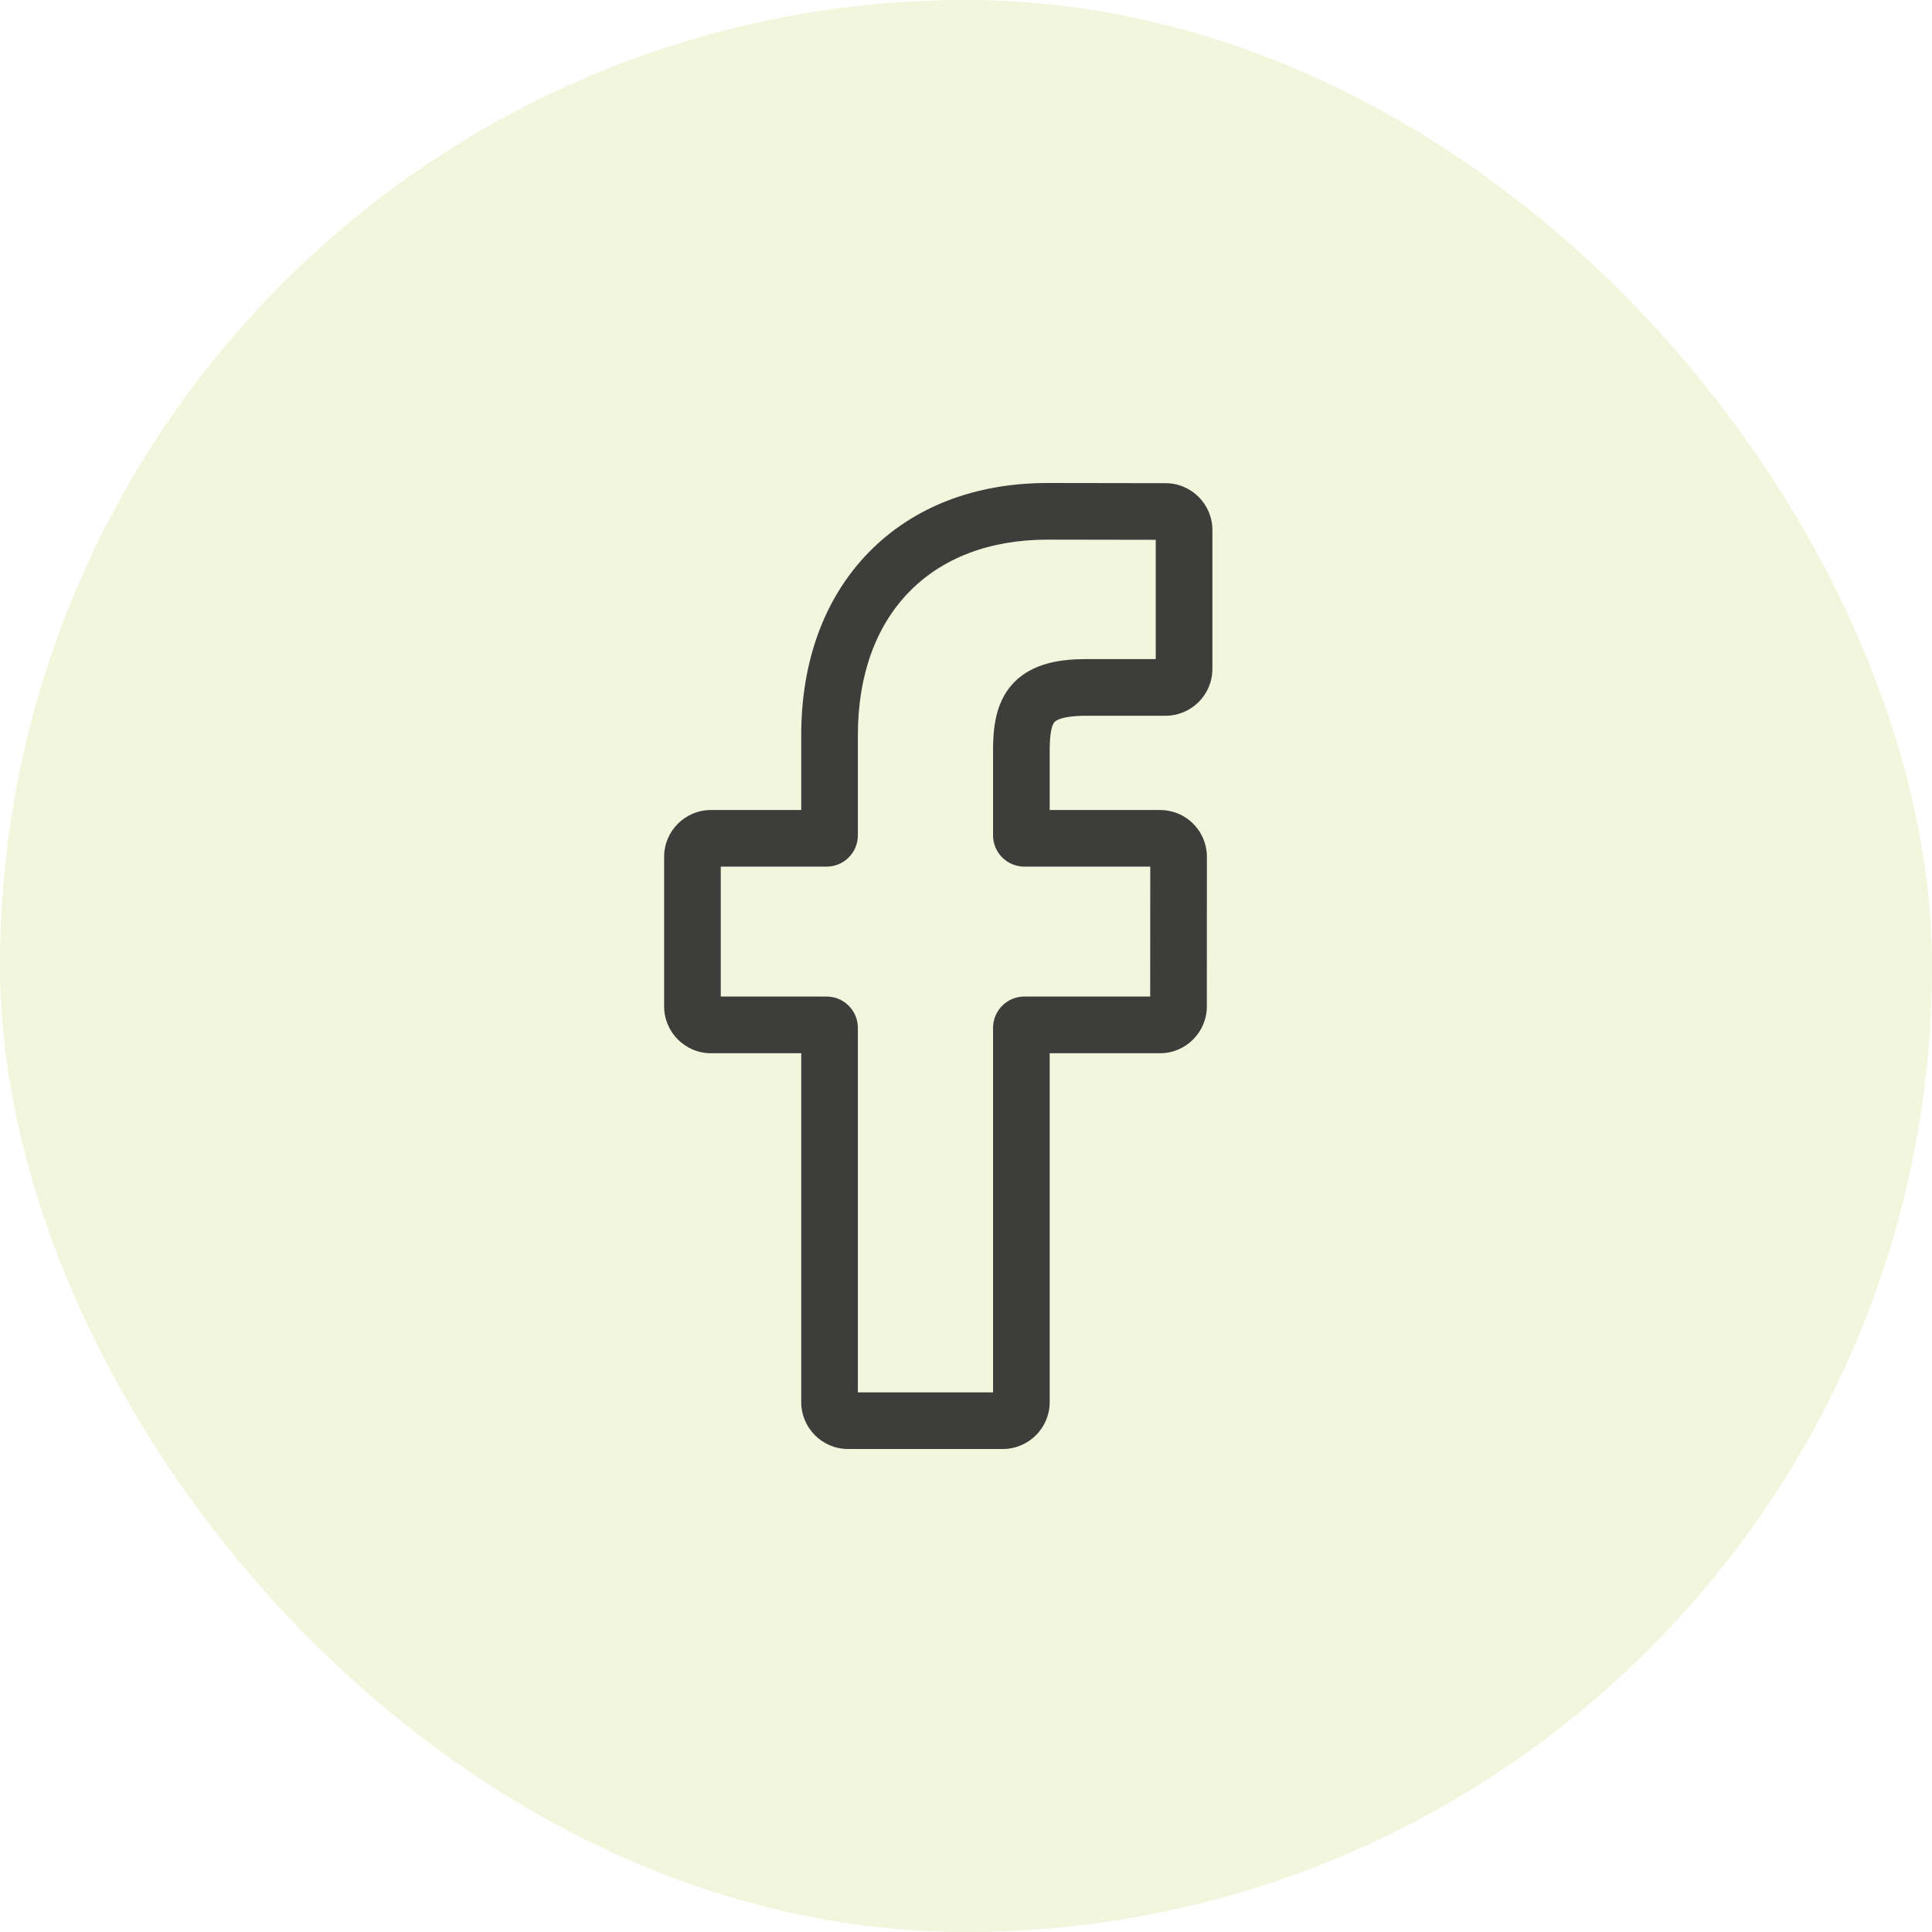
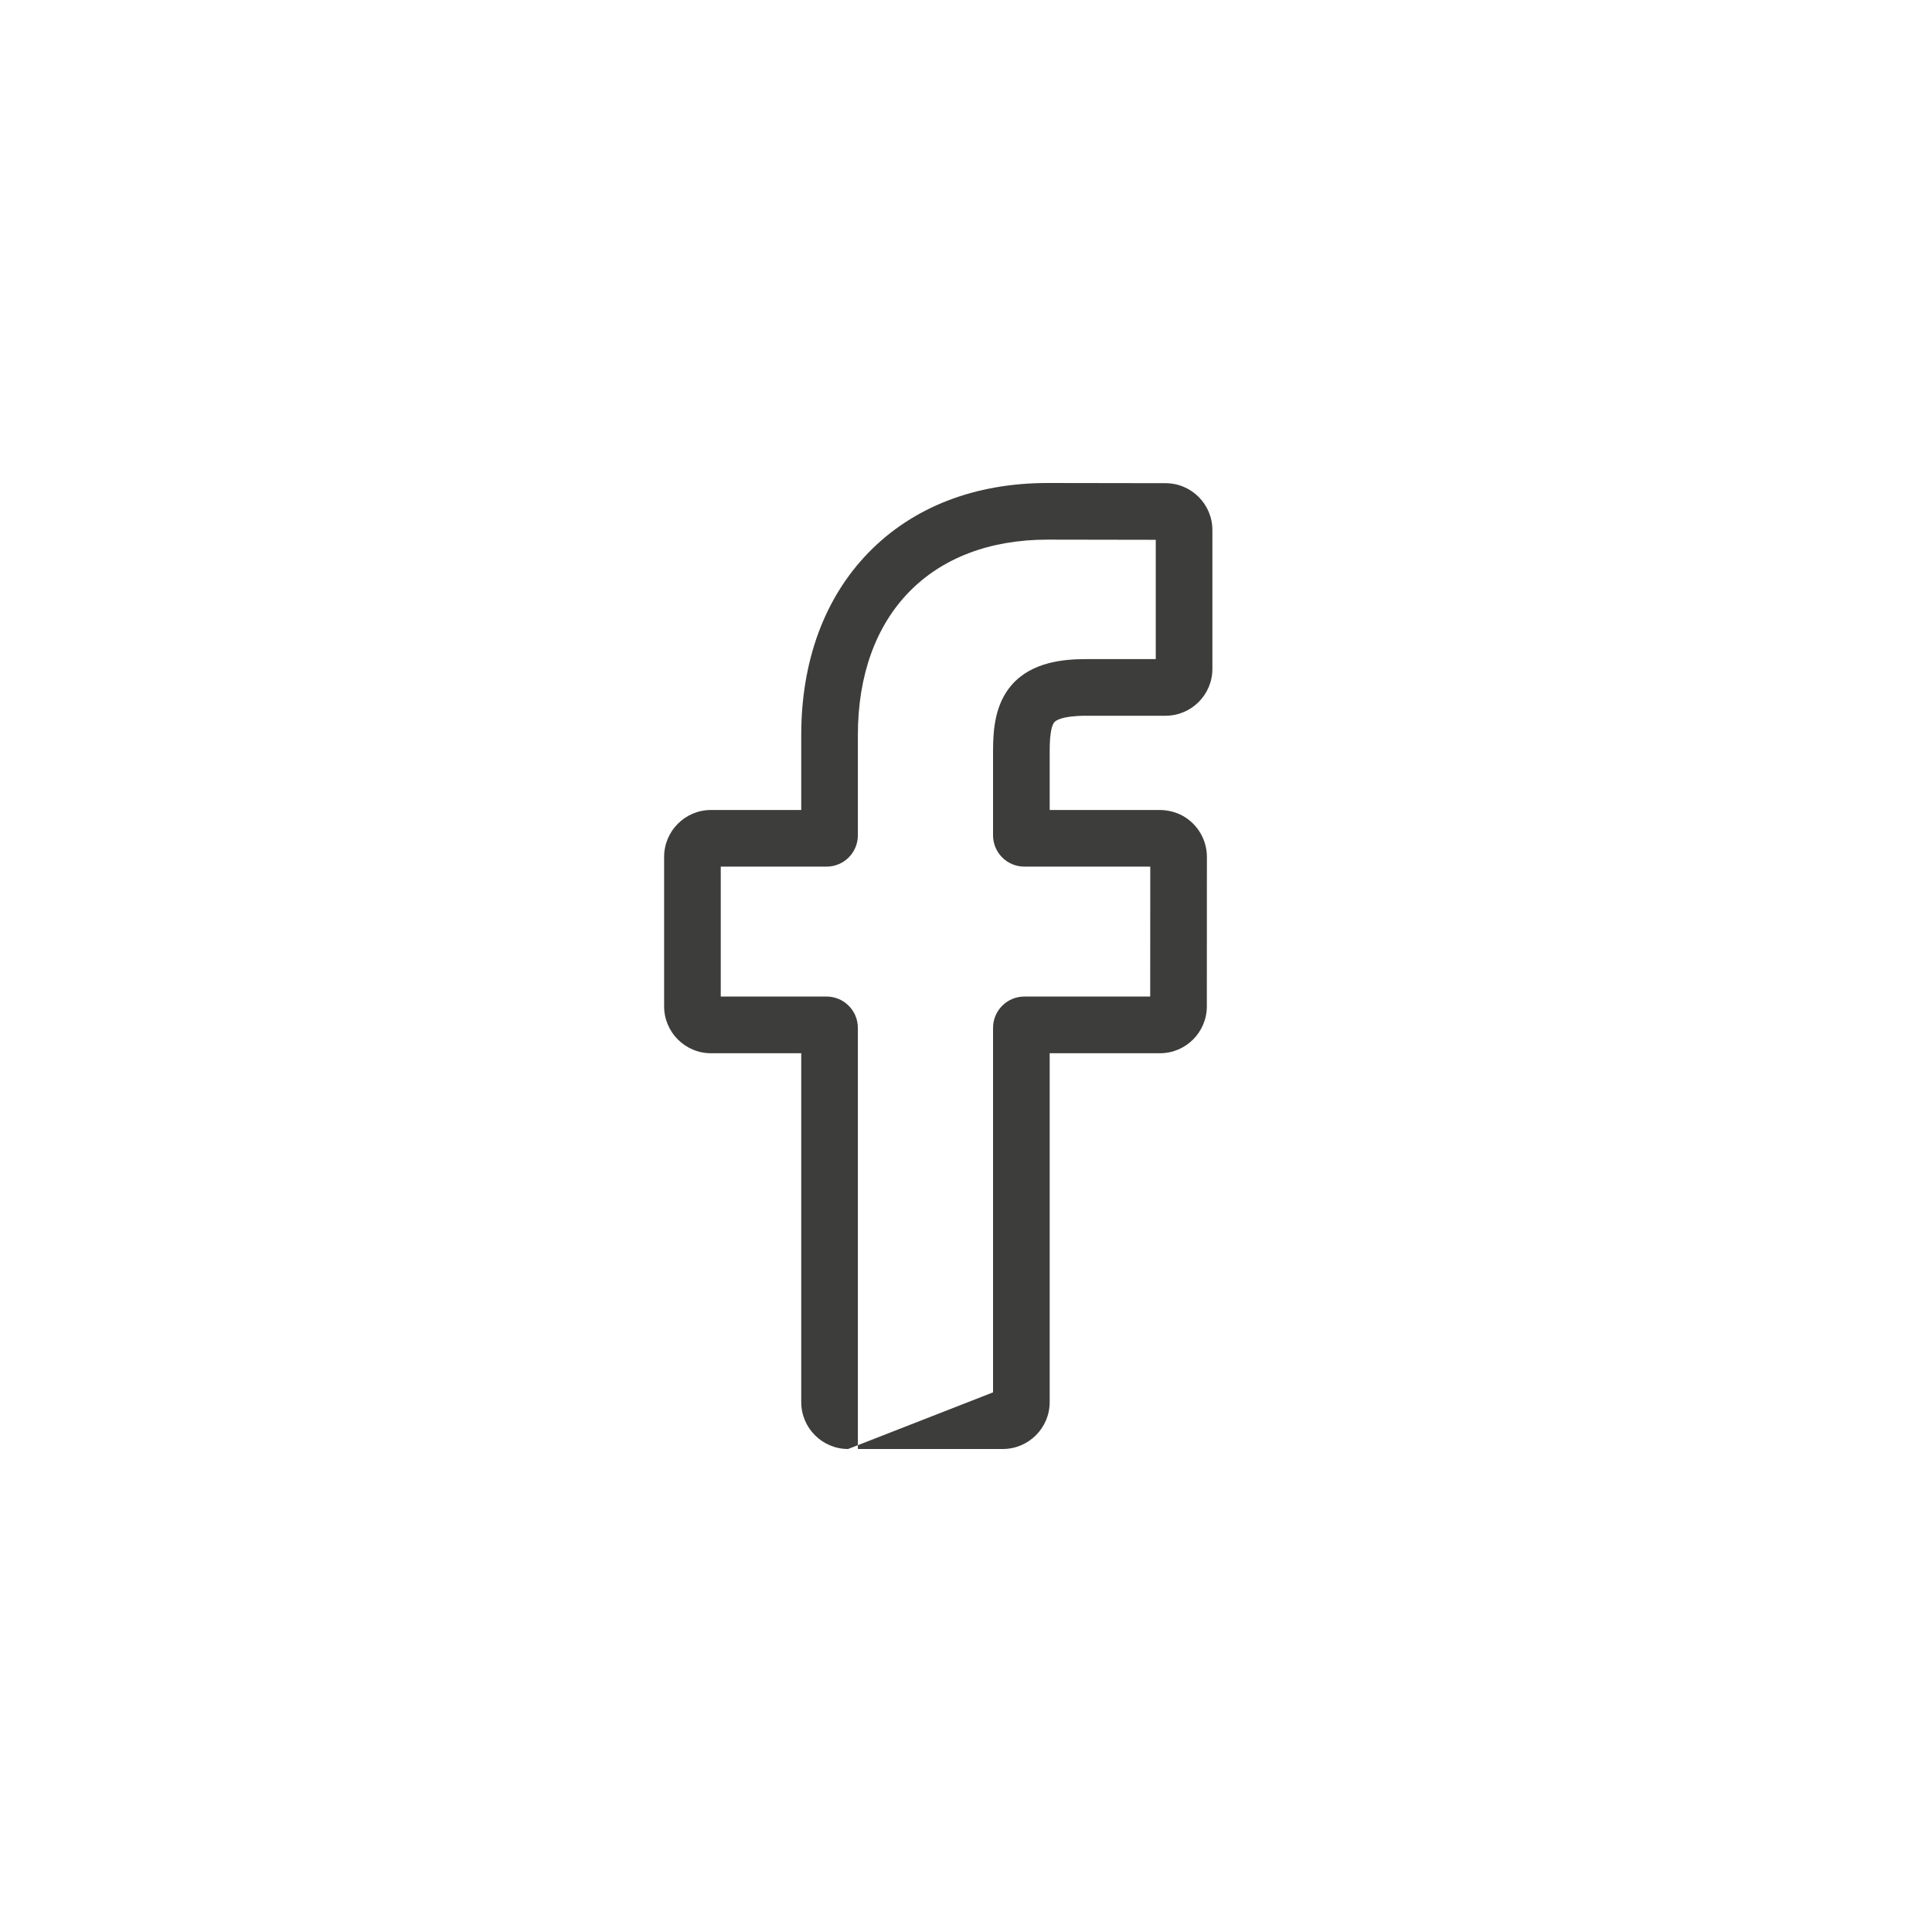
<svg xmlns="http://www.w3.org/2000/svg" width="32" height="32" viewBox="0 0 32 32" fill="none">
-   <rect width="32" height="32" rx="16" fill="#A2C617" fill-opacity="0.15" />
-   <path fill-rule="evenodd" clip-rule="evenodd" d="M14.047 24H16.609C17.037 24 17.386 23.652 17.386 23.224V17.445H19.213C19.641 17.445 19.989 17.096 19.989 16.669L19.99 14.192C19.99 13.911 19.837 13.651 19.591 13.513C19.476 13.45 19.344 13.416 19.206 13.416H17.386V12.436C17.386 12.117 17.428 12.001 17.465 11.96C17.486 11.936 17.588 11.855 17.99 11.855L19.305 11.855C19.733 11.855 20.081 11.507 20.081 11.079V8.779C20.081 8.352 19.734 8.004 19.306 8.003L17.352 8C16.146 8 15.121 8.398 14.387 9.151C13.657 9.9 13.271 10.946 13.271 12.176V13.416H11.776C11.348 13.416 11 13.764 11 14.192V16.669C11 17.096 11.348 17.445 11.776 17.445H13.271V23.224C13.271 23.652 13.619 24 14.047 24ZM16.448 23.062H14.209V17.025C14.209 16.739 13.977 16.506 13.691 16.506H11.938V14.354H13.691C13.977 14.354 14.209 14.121 14.209 13.836V12.176C14.209 10.179 15.414 8.938 17.352 8.938L19.143 8.941V10.917L17.989 10.917C17.622 10.917 17.096 10.961 16.761 11.34C16.485 11.653 16.448 12.07 16.448 12.436V13.836C16.448 14.121 16.68 14.354 16.966 14.354H19.052L19.051 16.506H16.966C16.68 16.506 16.448 16.739 16.448 17.025V23.062Z" fill="#3D3D3C" />
+   <path fill-rule="evenodd" clip-rule="evenodd" d="M14.047 24H16.609C17.037 24 17.386 23.652 17.386 23.224V17.445H19.213C19.641 17.445 19.989 17.096 19.989 16.669L19.99 14.192C19.99 13.911 19.837 13.651 19.591 13.513C19.476 13.45 19.344 13.416 19.206 13.416H17.386V12.436C17.386 12.117 17.428 12.001 17.465 11.96C17.486 11.936 17.588 11.855 17.99 11.855L19.305 11.855C19.733 11.855 20.081 11.507 20.081 11.079V8.779C20.081 8.352 19.734 8.004 19.306 8.003L17.352 8C16.146 8 15.121 8.398 14.387 9.151C13.657 9.9 13.271 10.946 13.271 12.176V13.416H11.776C11.348 13.416 11 13.764 11 14.192V16.669C11 17.096 11.348 17.445 11.776 17.445H13.271V23.224C13.271 23.652 13.619 24 14.047 24ZH14.209V17.025C14.209 16.739 13.977 16.506 13.691 16.506H11.938V14.354H13.691C13.977 14.354 14.209 14.121 14.209 13.836V12.176C14.209 10.179 15.414 8.938 17.352 8.938L19.143 8.941V10.917L17.989 10.917C17.622 10.917 17.096 10.961 16.761 11.34C16.485 11.653 16.448 12.07 16.448 12.436V13.836C16.448 14.121 16.68 14.354 16.966 14.354H19.052L19.051 16.506H16.966C16.68 16.506 16.448 16.739 16.448 17.025V23.062Z" fill="#3D3D3C" />
</svg>